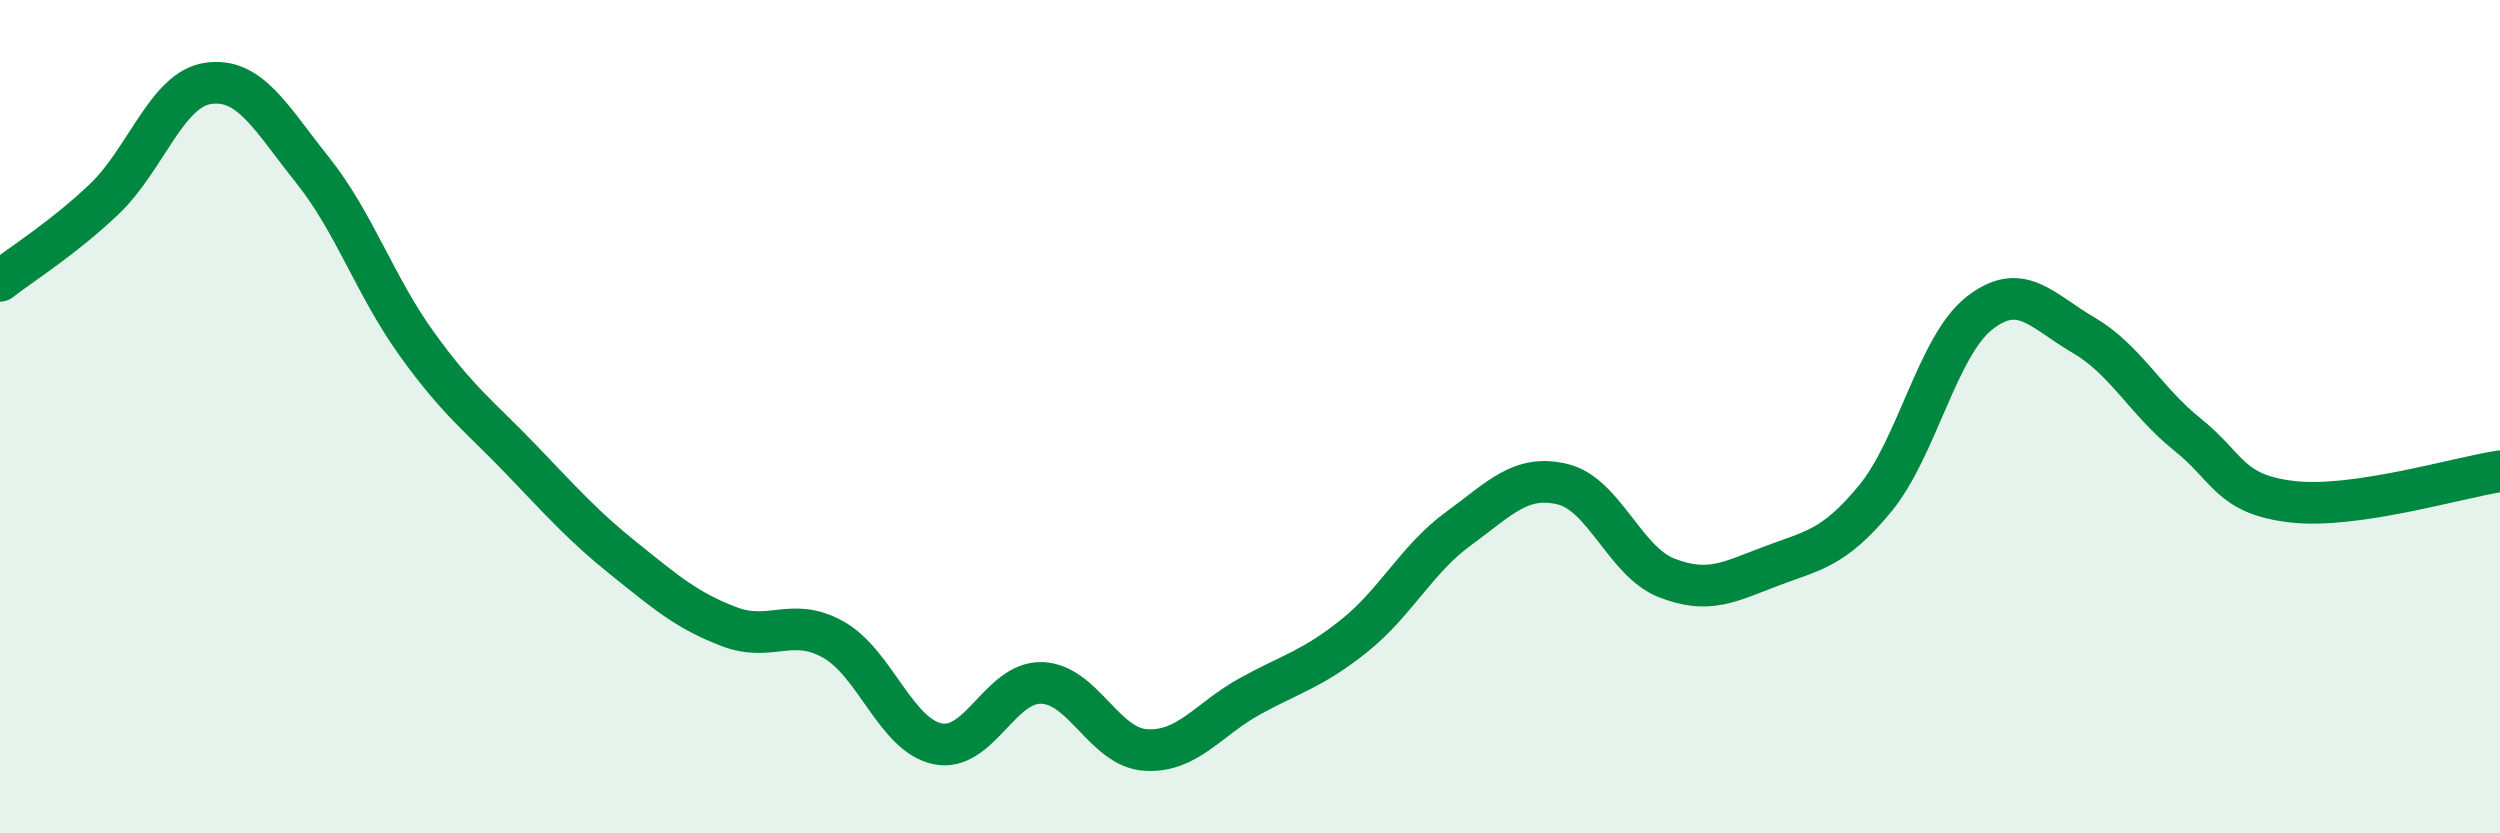
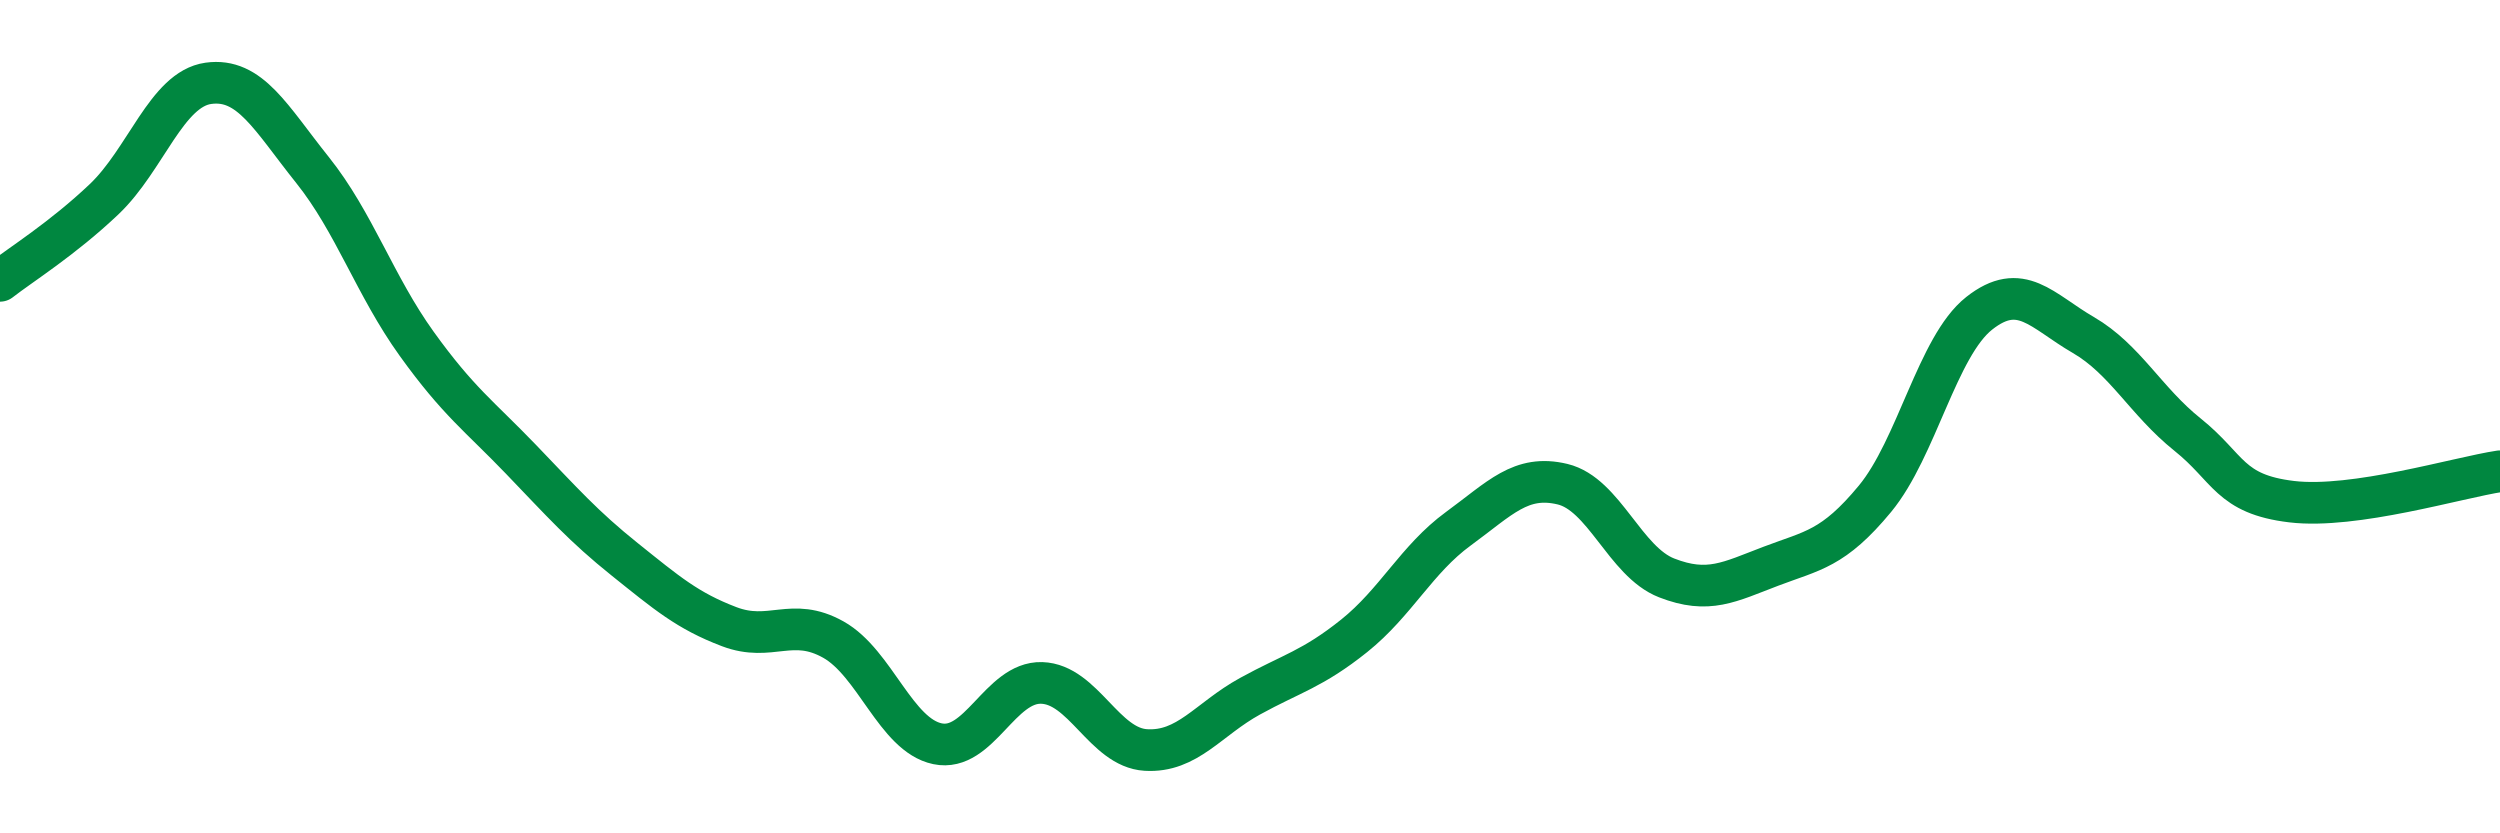
<svg xmlns="http://www.w3.org/2000/svg" width="60" height="20" viewBox="0 0 60 20">
-   <path d="M 0,6.74 C 0.5,6.35 1.5,5.73 2.5,4.78 C 3.5,3.83 4,2.14 5,2 C 6,1.86 6.5,2.83 7.5,4.08 C 8.5,5.33 9,6.86 10,8.25 C 11,9.64 11.5,9.98 12.5,11.02 C 13.5,12.06 14,12.63 15,13.43 C 16,14.23 16.5,14.66 17.5,15.04 C 18.5,15.42 19,14.79 20,15.35 C 21,15.91 21.5,17.64 22.5,17.85 C 23.5,18.06 24,16.36 25,16.39 C 26,16.42 26.5,17.94 27.5,18 C 28.5,18.06 29,17.26 30,16.71 C 31,16.16 31.5,16.06 32.5,15.26 C 33.5,14.46 34,13.42 35,12.69 C 36,11.96 36.5,11.38 37.5,11.62 C 38.5,11.86 39,13.48 40,13.87 C 41,14.26 41.5,13.97 42.5,13.59 C 43.5,13.21 44,13.18 45,11.97 C 46,10.76 46.5,8.31 47.5,7.52 C 48.5,6.73 49,7.46 50,8.04 C 51,8.62 51.5,9.63 52.5,10.43 C 53.5,11.23 53.5,11.86 55,12.04 C 56.5,12.22 59,11.46 60,11.31L60 20L0 20Z" fill="#008740" opacity="0.1" stroke-linecap="round" stroke-linejoin="round" />
  <path d="M 0,6.74 C 0.5,6.35 1.5,5.73 2.5,4.78 C 3.5,3.83 4,2.14 5,2 C 6,1.86 6.5,2.83 7.5,4.08 C 8.5,5.33 9,6.86 10,8.25 C 11,9.64 11.5,9.98 12.5,11.02 C 13.5,12.06 14,12.63 15,13.43 C 16,14.23 16.5,14.66 17.5,15.04 C 18.5,15.42 19,14.79 20,15.35 C 21,15.91 21.5,17.64 22.5,17.85 C 23.5,18.06 24,16.36 25,16.39 C 26,16.42 26.5,17.94 27.5,18 C 28.5,18.06 29,17.26 30,16.71 C 31,16.16 31.5,16.06 32.5,15.26 C 33.5,14.46 34,13.42 35,12.69 C 36,11.96 36.5,11.38 37.5,11.62 C 38.5,11.86 39,13.48 40,13.87 C 41,14.26 41.5,13.97 42.5,13.59 C 43.5,13.21 44,13.18 45,11.97 C 46,10.76 46.5,8.31 47.5,7.52 C 48.5,6.73 49,7.46 50,8.04 C 51,8.62 51.5,9.63 52.5,10.43 C 53.5,11.23 53.5,11.86 55,12.04 C 56.5,12.22 59,11.46 60,11.31" stroke="#008740" stroke-width="1" fill="none" stroke-linecap="round" stroke-linejoin="round" />
</svg>